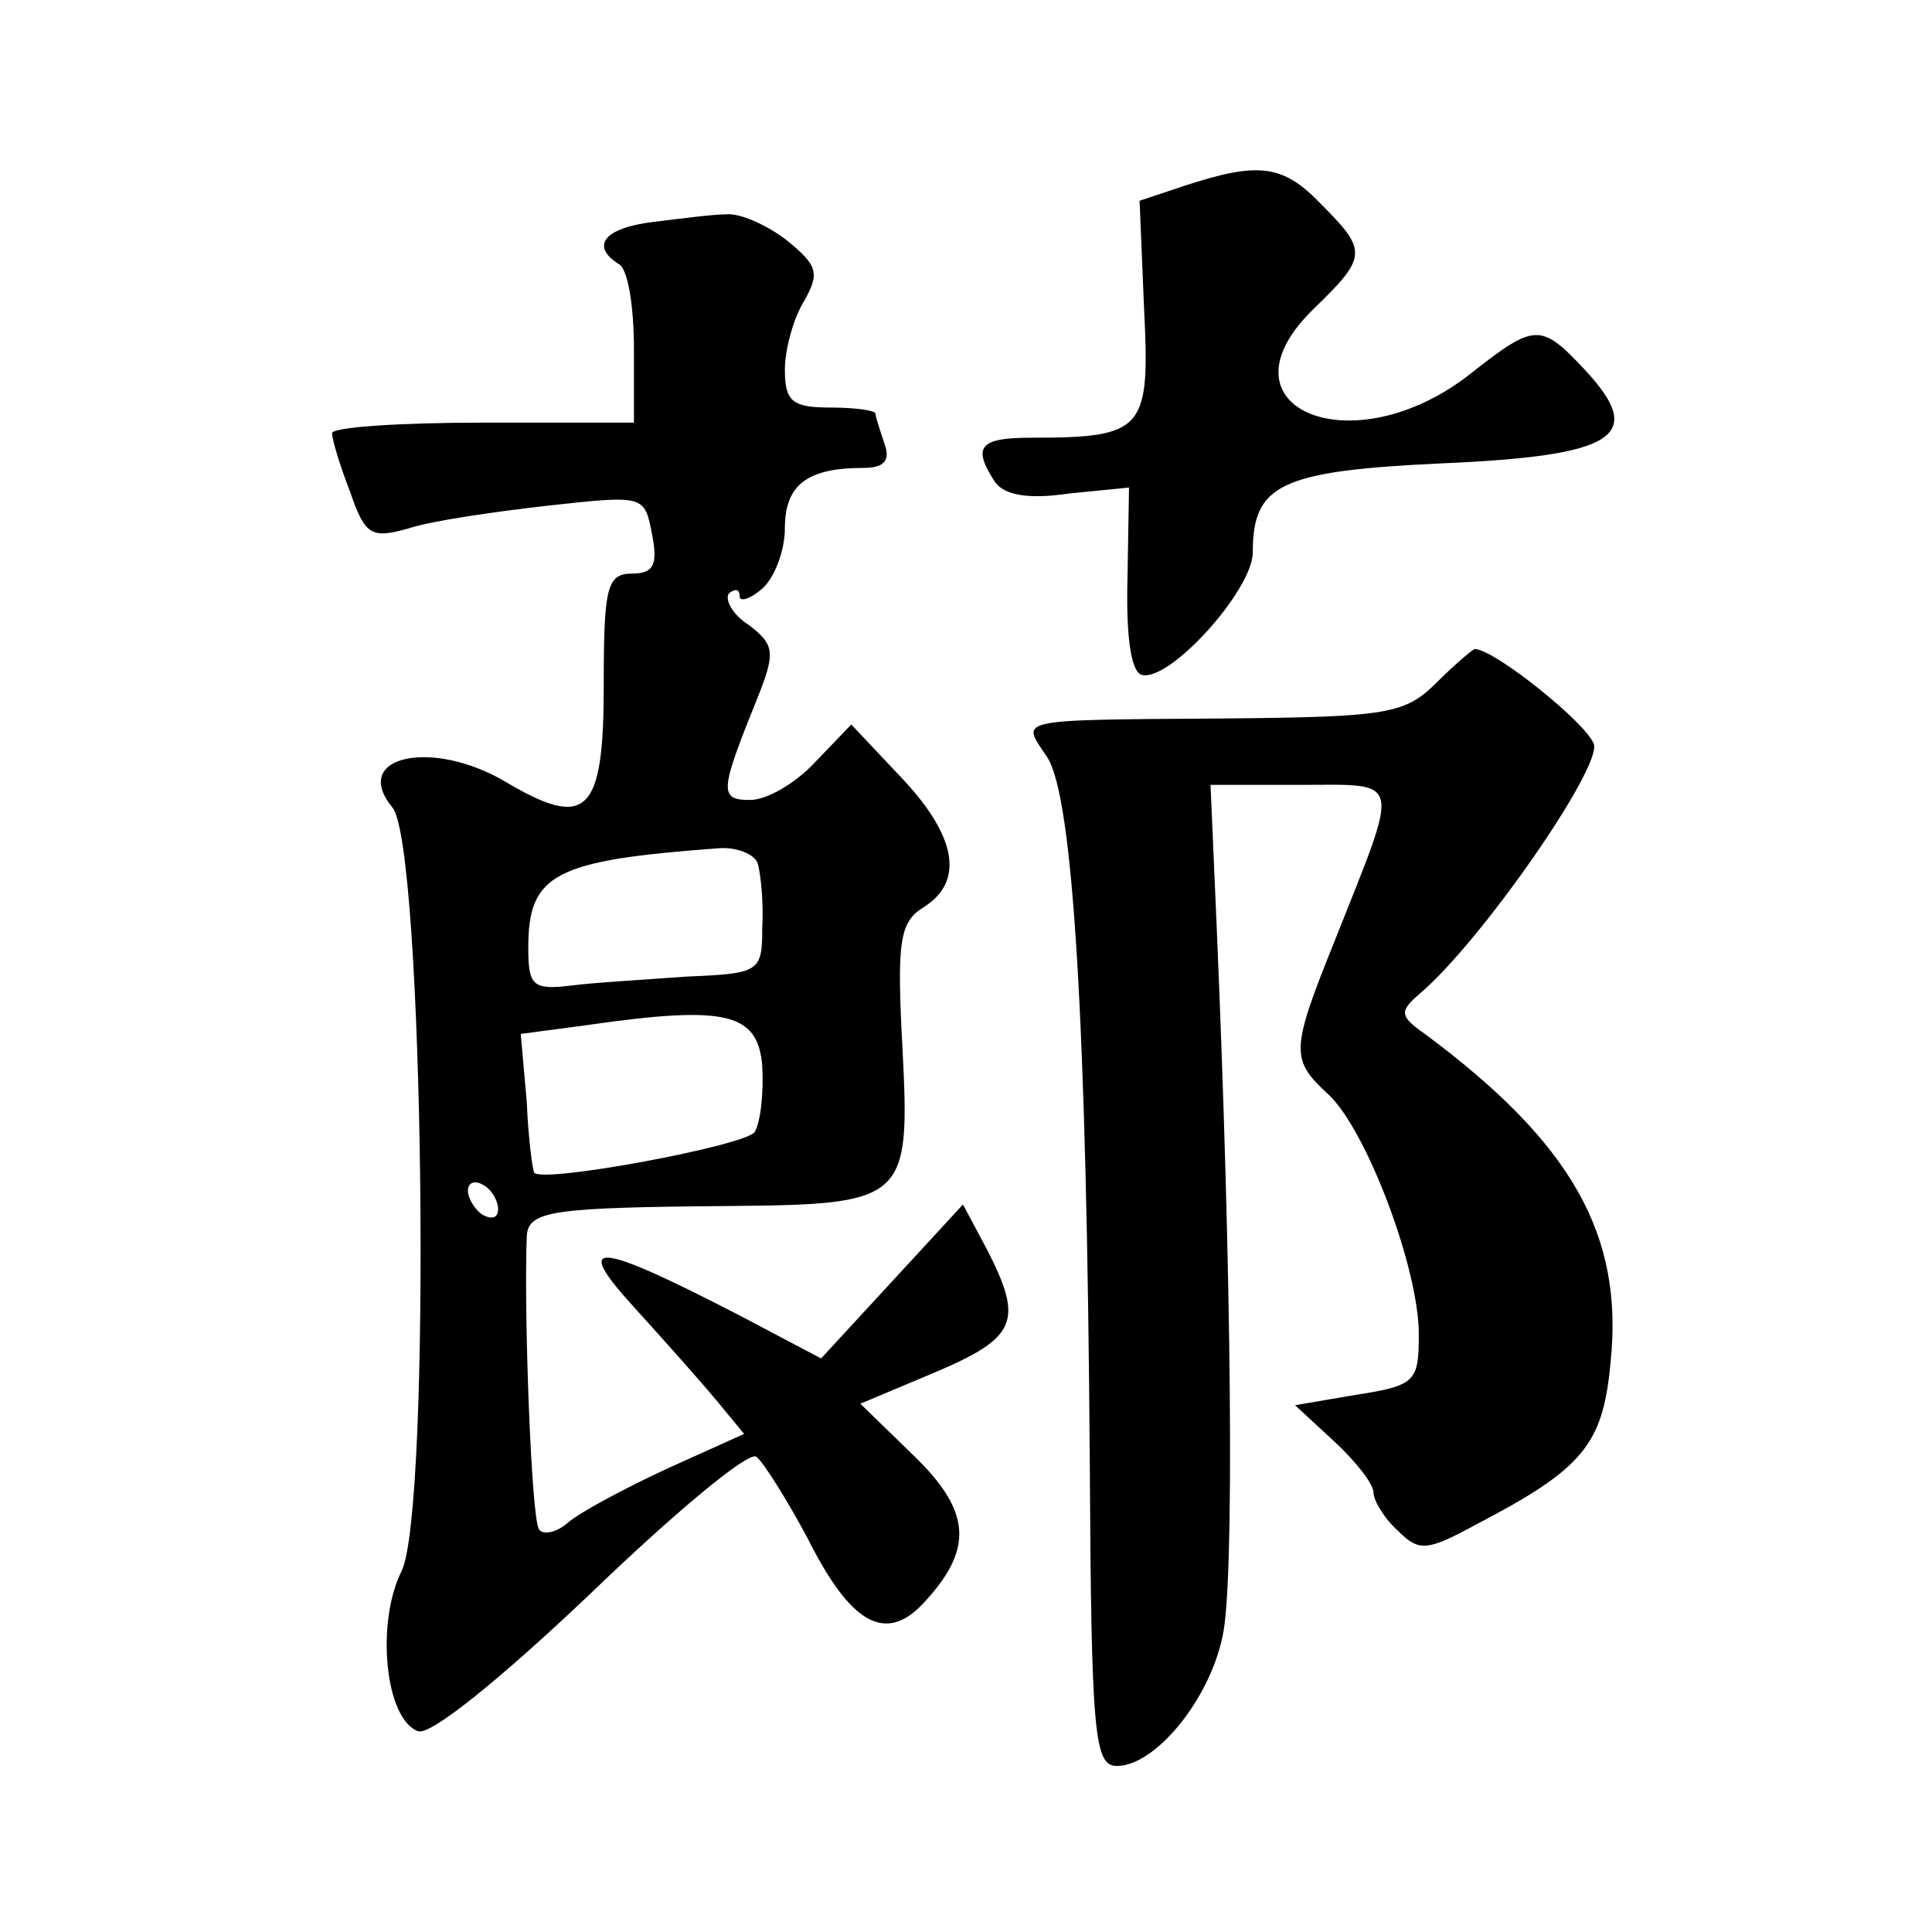
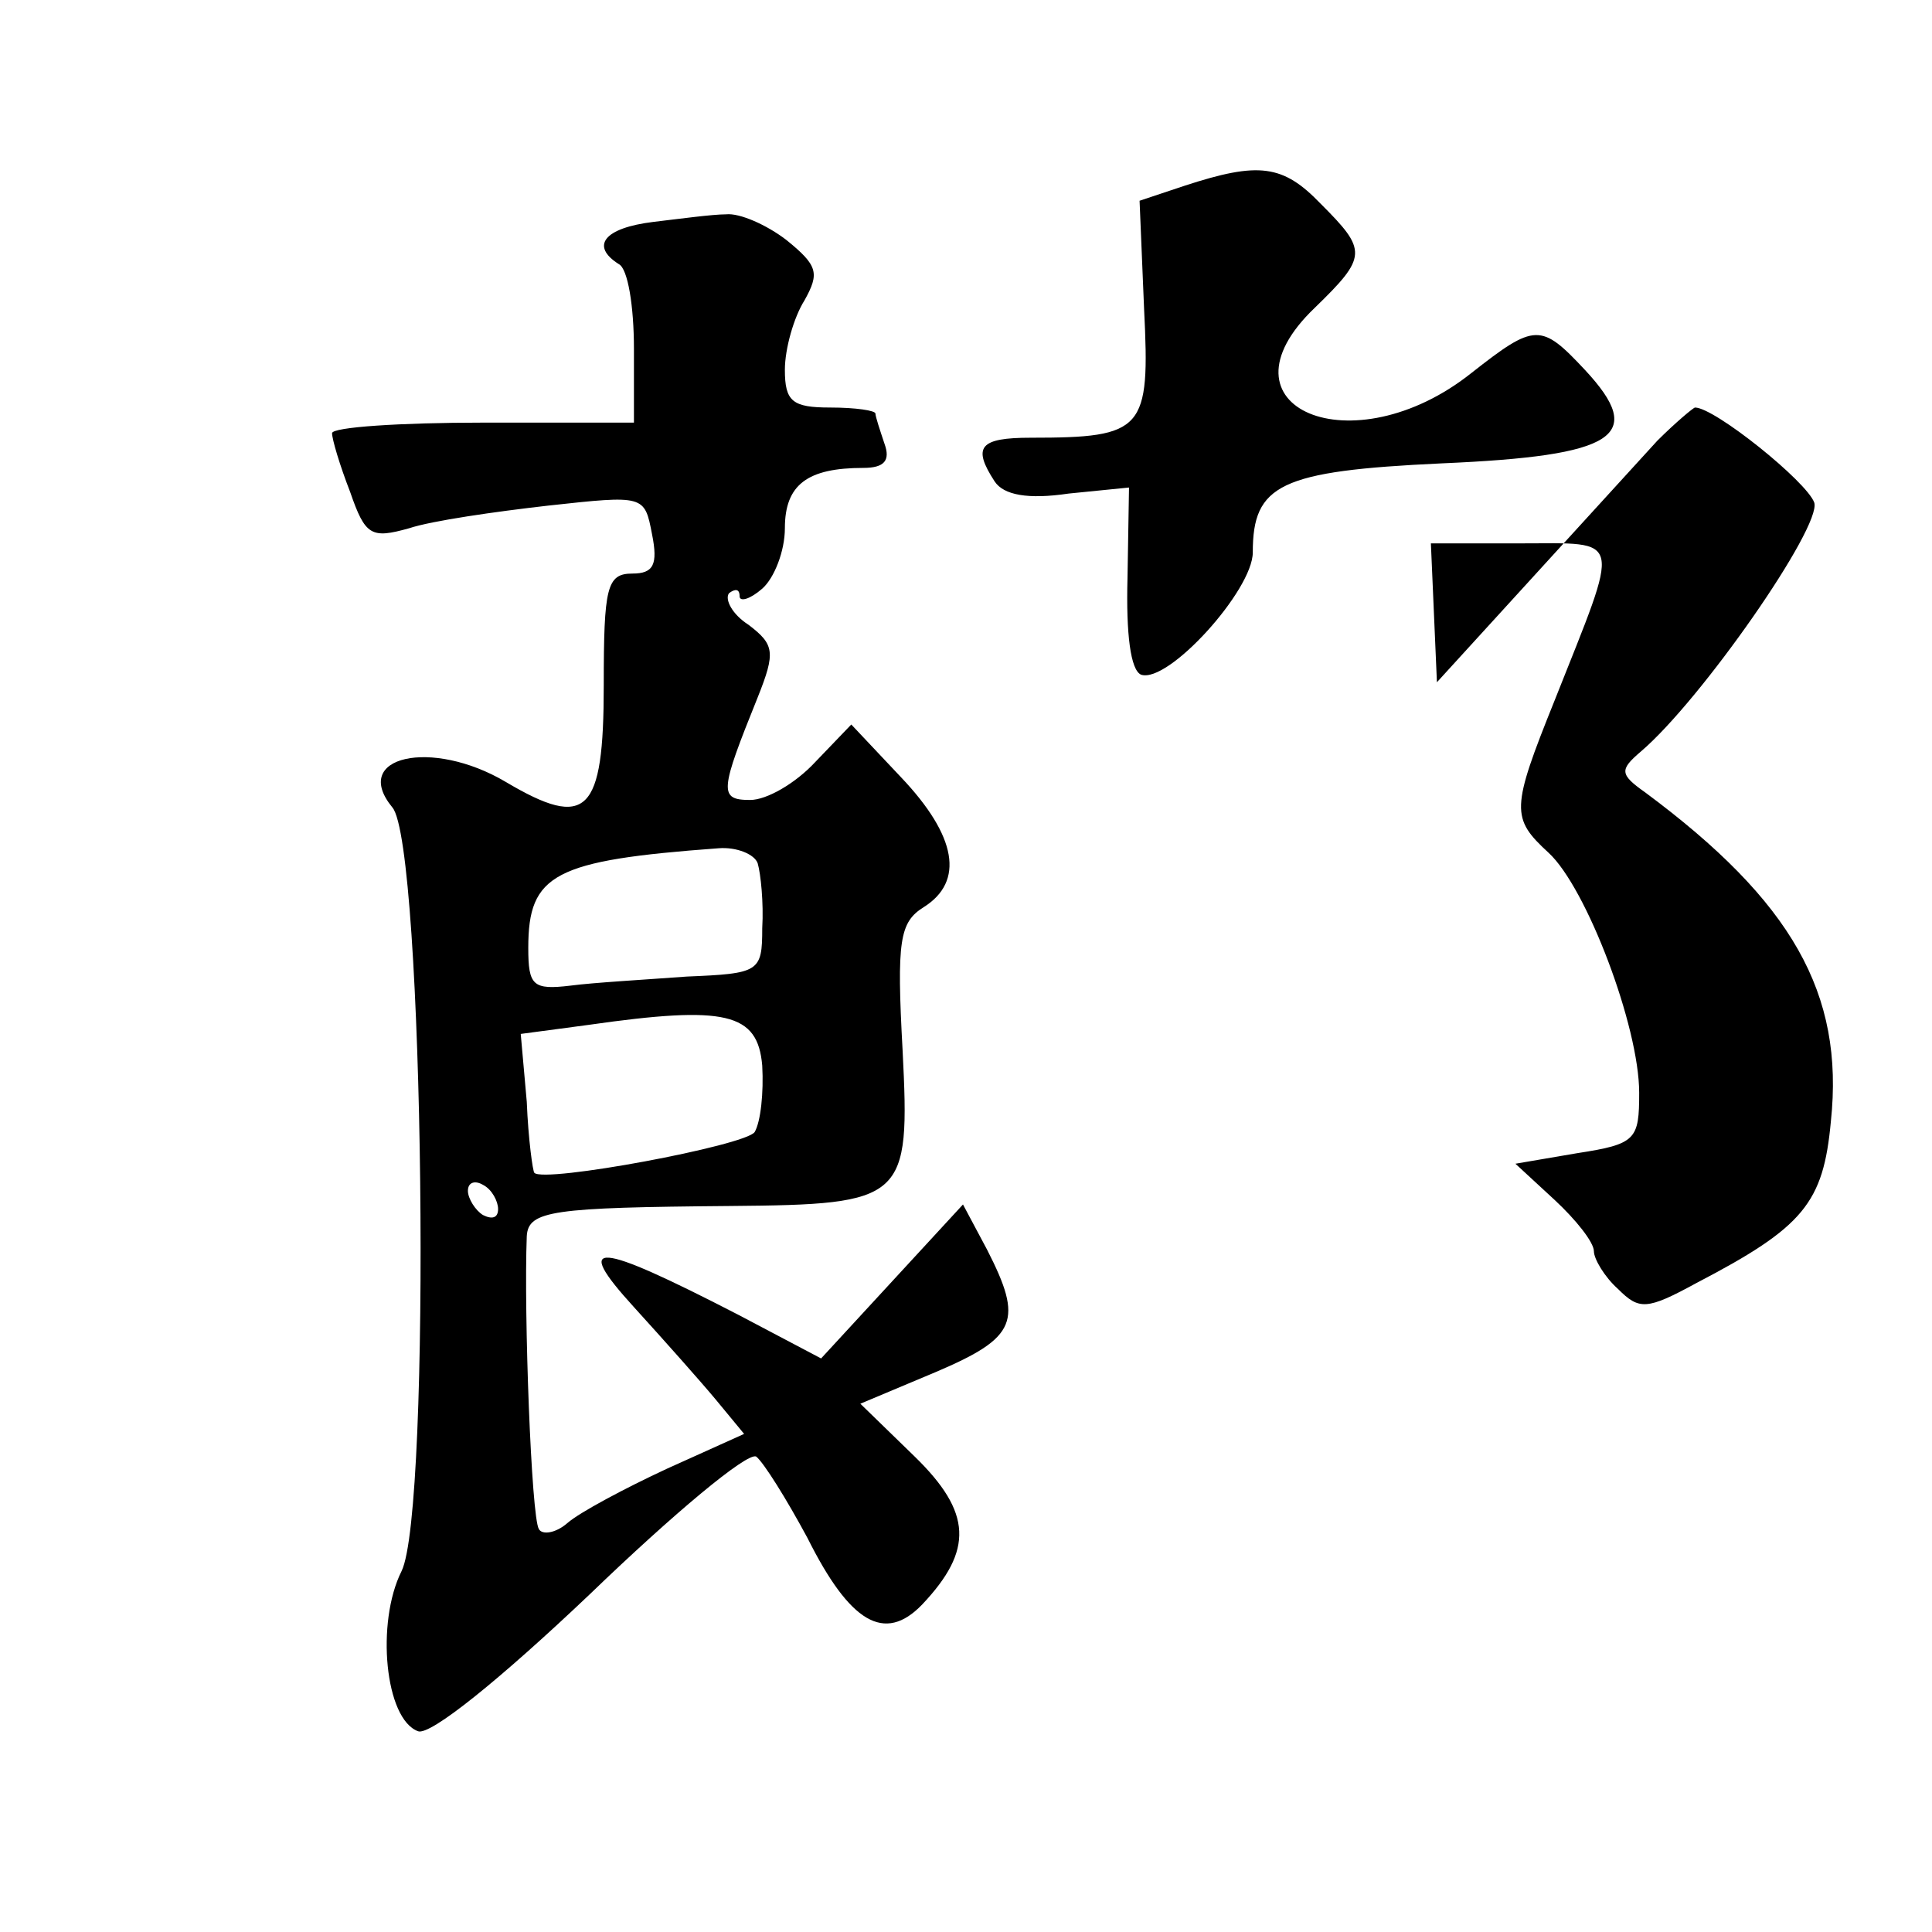
<svg xmlns="http://www.w3.org/2000/svg" version="1.0" width="128pt" height="128pt" viewBox="0 0 128 128" preserveAspectRatio="xMidYMid meet">
  <g transform="translate(0,128) scale(0.1,-0.1)" fill="#0" stroke="none">
-     <path d="M785 1157 l-30 -10 3 -72 c4 -80 0 -85 -75 -85 -34 0 -39 -6 -24 -29 6 -9 22 -12 49 -8 l40 4 -1 -60 c-1 -37 2 -61 9 -64 18 -6 74 56 74 81 0 45 18 54 125 59 116 5 136 18 95 62 -29 31 -33 31 -75 -2 -79 -63 -173 -23 -104 43 35 34 35 38 4 69 -25 26 -41 28 -90 12z M433 1133 c-33 -4 -42 -16 -23 -28 6 -3 10 -28 10 -56 l0 -49 -100 0 c-55 0 -100 -3 -100 -7 0 -4 5 -21 12 -39 10 -29 14 -31 39 -24 15 5 57 11 92 15 64 7 64 7 69 -19 4 -20 1 -26 -13 -26 -17 0 -19 -9 -19 -74 0 -85 -11 -96 -65 -64 -49 29 -103 17 -75 -17 21 -25 26 -466 6 -506 -17 -34 -11 -98 11 -106 8 -3 54 34 114 91 55 53 104 94 110 91 5 -4 20 -28 34 -54 28 -56 51 -70 76 -44 34 36 33 61 -5 98 l-36 35 50 21 c54 23 58 34 34 81 l-16 30 -47 -51 -47 -51 -55 29 c-95 49 -110 50 -69 5 20 -22 44 -49 54 -61 l19 -23 -51 -23 c-28 -13 -58 -29 -66 -36 -8 -7 -17 -8 -19 -4 -5 8 -10 143 -8 194 1 17 17 19 135 20 116 1 119 4 114 103 -4 73 -2 85 14 95 27 17 22 47 -15 86 l-33 35 -24 -25 c-13 -14 -32 -25 -43 -25 -21 0 -20 6 5 68 12 30 11 35 -6 48 -11 7 -16 17 -13 21 4 3 7 3 7 -2 0 -4 7 -2 15 5 8 7 15 25 15 40 0 29 15 40 52 40 14 0 18 5 14 16 -3 9 -6 18 -6 20 0 2 -13 4 -30 4 -25 0 -30 4 -30 25 0 14 6 35 13 46 10 18 9 23 -12 40 -13 10 -31 18 -40 17 -9 0 -31 -3 -48 -5z m69 -425 c2 -7 4 -26 3 -43 0 -29 -2 -30 -50 -32 -27 -2 -62 -4 -77 -6 -25 -3 -28 0 -28 25 0 49 17 58 126 66 12 1 24 -4 26 -10z m3 -134 c1 -18 -1 -37 -5 -44 -6 -9 -140 -34 -146 -27 -1 1 -4 22 -5 47 l-4 45 45 6 c91 13 112 8 115 -27z m-175 -95 c0 -6 -4 -7 -10 -4 -5 3 -10 11 -10 16 0 6 5 7 10 4 6 -3 10 -11 10 -16z M952 828 c-21 -21 -32 -23 -140 -24 -144 -1 -135 0 -118 -26 17 -27 26 -176 28 -466 1 -182 3 -202 18 -202 25 0 61 43 70 86 8 35 6 240 -4 472 l-4 92 59 0 c69 0 67 7 23 -104 -29 -72 -29 -78 -4 -101 25 -23 60 -115 60 -159 0 -31 -2 -34 -41 -40 l-41 -7 26 -24 c14 -13 26 -28 26 -34 0 -5 7 -17 16 -25 14 -14 19 -14 52 4 71 37 84 53 89 107 9 85 -26 146 -123 218 -17 12 -17 15 -3 27 40 34 120 149 115 165 -5 14 -66 63 -79 63 -1 0 -13 -10 -25 -22z" />
+     <path d="M785 1157 l-30 -10 3 -72 c4 -80 0 -85 -75 -85 -34 0 -39 -6 -24 -29 6 -9 22 -12 49 -8 l40 4 -1 -60 c-1 -37 2 -61 9 -64 18 -6 74 56 74 81 0 45 18 54 125 59 116 5 136 18 95 62 -29 31 -33 31 -75 -2 -79 -63 -173 -23 -104 43 35 34 35 38 4 69 -25 26 -41 28 -90 12z M433 1133 c-33 -4 -42 -16 -23 -28 6 -3 10 -28 10 -56 l0 -49 -100 0 c-55 0 -100 -3 -100 -7 0 -4 5 -21 12 -39 10 -29 14 -31 39 -24 15 5 57 11 92 15 64 7 64 7 69 -19 4 -20 1 -26 -13 -26 -17 0 -19 -9 -19 -74 0 -85 -11 -96 -65 -64 -49 29 -103 17 -75 -17 21 -25 26 -466 6 -506 -17 -34 -11 -98 11 -106 8 -3 54 34 114 91 55 53 104 94 110 91 5 -4 20 -28 34 -54 28 -56 51 -70 76 -44 34 36 33 61 -5 98 l-36 35 50 21 c54 23 58 34 34 81 l-16 30 -47 -51 -47 -51 -55 29 c-95 49 -110 50 -69 5 20 -22 44 -49 54 -61 l19 -23 -51 -23 c-28 -13 -58 -29 -66 -36 -8 -7 -17 -8 -19 -4 -5 8 -10 143 -8 194 1 17 17 19 135 20 116 1 119 4 114 103 -4 73 -2 85 14 95 27 17 22 47 -15 86 l-33 35 -24 -25 c-13 -14 -32 -25 -43 -25 -21 0 -20 6 5 68 12 30 11 35 -6 48 -11 7 -16 17 -13 21 4 3 7 3 7 -2 0 -4 7 -2 15 5 8 7 15 25 15 40 0 29 15 40 52 40 14 0 18 5 14 16 -3 9 -6 18 -6 20 0 2 -13 4 -30 4 -25 0 -30 4 -30 25 0 14 6 35 13 46 10 18 9 23 -12 40 -13 10 -31 18 -40 17 -9 0 -31 -3 -48 -5z m69 -425 c2 -7 4 -26 3 -43 0 -29 -2 -30 -50 -32 -27 -2 -62 -4 -77 -6 -25 -3 -28 0 -28 25 0 49 17 58 126 66 12 1 24 -4 26 -10z m3 -134 c1 -18 -1 -37 -5 -44 -6 -9 -140 -34 -146 -27 -1 1 -4 22 -5 47 l-4 45 45 6 c91 13 112 8 115 -27z m-175 -95 c0 -6 -4 -7 -10 -4 -5 3 -10 11 -10 16 0 6 5 7 10 4 6 -3 10 -11 10 -16z M952 828 l-4 92 59 0 c69 0 67 7 23 -104 -29 -72 -29 -78 -4 -101 25 -23 60 -115 60 -159 0 -31 -2 -34 -41 -40 l-41 -7 26 -24 c14 -13 26 -28 26 -34 0 -5 7 -17 16 -25 14 -14 19 -14 52 4 71 37 84 53 89 107 9 85 -26 146 -123 218 -17 12 -17 15 -3 27 40 34 120 149 115 165 -5 14 -66 63 -79 63 -1 0 -13 -10 -25 -22z" />
  </g>
</svg>